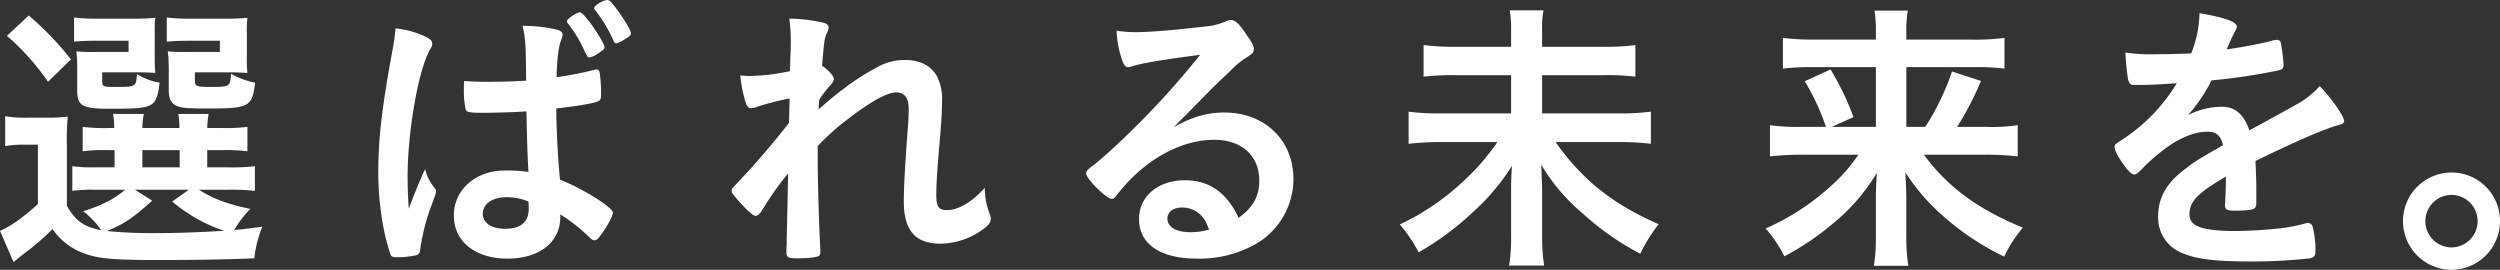
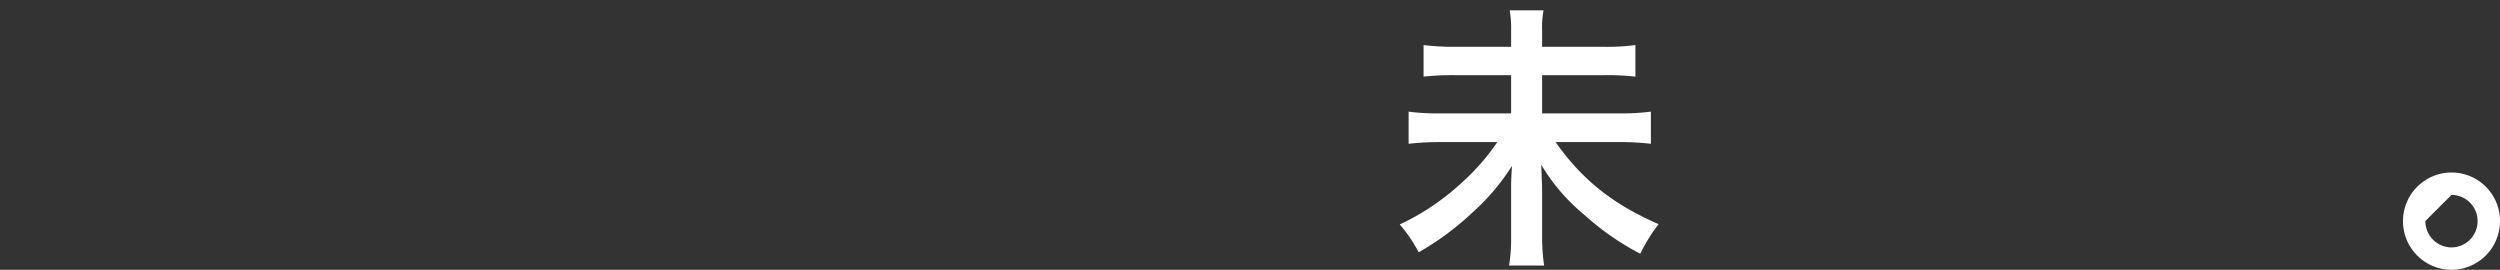
<svg xmlns="http://www.w3.org/2000/svg" width="566.145" height="61.1" viewBox="0 0 566.145 61.1">
  <rect x="0" y="0" width="566.145" height="61.1" fill="#333333" stroke="none" />
  <g id="グループ_150" data-name="グループ 150" transform="translate(-185.86 -697.405)">
-     <path id="パス_278" data-name="パス 278" d="M18.005-22.815a56.7,56.7,0,0,1,.195-6.76,32.586,32.586,0,0,1-4.68.26H9.035A28.053,28.053,0,0,1,4.03-29.64v6.76A22.276,22.276,0,0,1,8.255-23.2H11.44V-9.75C7.735-6.435,5.33-4.745,2.86-3.7L5.915,3.38c1.04-.845,1.495-1.235,2.8-2.21A53.747,53.747,0,0,0,14.755-4.1a14.756,14.756,0,0,0,7.735,5.72c3.055,1.04,6.695,1.3,16.51,1.3,8.06,0,15.535-.13,21.45-.39a26.2,26.2,0,0,1,1.82-7.15c-5.135.65-5.135.65-6.37.715a24.32,24.32,0,0,1,3.64-4.745C54.145-9.815,51.22-10.92,47.9-13H54.6a44.437,44.437,0,0,1,5.98.26v-5.59a42.011,42.011,0,0,1-5.98.26H49.79v-3.9h3.25a42.232,42.232,0,0,1,5.85.26v-5.525a39.975,39.975,0,0,1-5.785.26H49.79a19.294,19.294,0,0,1,.325-3.185h-6.89a15.378,15.378,0,0,1,.26,3.185H35.1a19.293,19.293,0,0,1,.325-3.185H28.47a19.556,19.556,0,0,1,.26,3.185h-1.3a40.453,40.453,0,0,1-5.85-.26v5.525a42.232,42.232,0,0,1,5.85-.26H28.8v3.9H24.05a30.616,30.616,0,0,1-4.81-.26v5.59A31.552,31.552,0,0,1,24.115-13H31.2c-2.535,2.145-5.07,3.445-9.49,4.875a20.438,20.438,0,0,1,4.1,4.29c-3.9-.715-5.915-2.145-7.8-5.525ZM33.41-13H45.63l-3.77,2.665A35.266,35.266,0,0,0,53.625-3.7c-6.63.39-10.985.52-15.275.52A105.339,105.339,0,0,1,27.1-3.64C31.2-5.395,32.825-6.5,37.31-10.53Zm1.69-8.97h8.45v3.9H35.1ZM37.9-48.49a21.806,21.806,0,0,1,.13-3.445,48.733,48.733,0,0,1-5.46.195h-7.8A40.338,40.338,0,0,1,19.63-52v5.46a50.249,50.249,0,0,1,5.07-.195h7.28V-44.2H24.505a38.092,38.092,0,0,1-4.355-.13,30.37,30.37,0,0,1,.195,3.7v5.265c0,3.38,1.235,4.03,7.475,4.03,5.33,0,7.215-.13,8.515-.585,1.69-.585,2.275-1.82,2.665-5.33a13.866,13.866,0,0,1-5.135-1.95c-.13,2.86-.26,2.925-4.875,2.925-2.8,0-2.99-.065-2.99-1.43v-1.885h8.06c1.43,0,2.665.065,3.965.13-.065-.78-.13-1.82-.13-3.38Zm20.865,0a22.746,22.746,0,0,1,.13-3.445,49.345,49.345,0,0,1-5.525.195h-7.54a40.759,40.759,0,0,1-5.2-.26v5.46c1.56-.13,2.6-.195,5.135-.195h6.89V-44.2H45.24a38.092,38.092,0,0,1-4.355-.13,4.877,4.877,0,0,0,.13,1.3c0,.13,0,.13.065,2.665v4.875c0,1.885.52,2.925,1.82,3.51,1.1.455,2.535.585,6.825.585,9.62,0,10.205-.325,10.92-5.85a17.6,17.6,0,0,1-5.46-2.015c-.195,2.925-.26,2.99-4.81,2.99-2.99,0-3.38-.195-3.38-1.43v-1.885h7.93c1.43,0,2.6.065,3.965.13a24.15,24.15,0,0,1-.13-3.38Zm-54.34.65a53.177,53.177,0,0,1,9.3,10.4l5.2-5.07A66.965,66.965,0,0,0,9.36-52.455Zm117.65,17.1c.195,8.645.195,8.645.455,13.715a32.413,32.413,0,0,0-5.395-.325c-6.565,0-11.5,4.355-11.5,10.2s4.81,9.75,12.155,9.75c7.215,0,11.96-3.7,11.96-9.49v-.52a38.051,38.051,0,0,1,5.785,4.42c1.5,1.43,1.5,1.43,1.95,1.43s.845-.325,1.625-1.43c1.365-1.885,2.535-4.1,2.535-4.745,0-.52-.39-.91-2.21-2.275a50.123,50.123,0,0,0-9.75-5.265c-.455-4.225-.845-11.635-.845-16.12,5.525-.65,8.385-1.17,9.425-1.625.65-.26.715-.585.715-2.145a34.487,34.487,0,0,0-.325-4.42c-.13-.455-.325-.65-.715-.65a1.413,1.413,0,0,0-.65.13A82.328,82.328,0,0,1,128.9-38.48c.13-4.485.455-7.02,1.1-8.58a2.407,2.407,0,0,0,.26-.975c0-.65-.39-.975-1.365-1.235a34.372,34.372,0,0,0-7.67-.845c.65,3.12.715,4.16.78,12.415-3.38.195-5.59.26-9.1.26-2.145,0-3.185-.065-4.94-.195-.065,1.17-.065,1.69-.065,2.21a20.376,20.376,0,0,0,.39,4.16c.195.715.845.845,3.965.845C114.855-30.42,119.275-30.55,122.07-30.745Zm.455,20.41c0,.065.065.715.065,1.69,0,2.925-1.82,4.485-5.265,4.485-3.12,0-5.135-1.3-5.135-3.38,0-2.275,2.145-3.77,5.395-3.77A13.117,13.117,0,0,1,122.525-10.335Zm13.845-32.63a5.113,5.113,0,0,0,2.21-1.1c.975-.585,1.17-.845,1.17-1.235,0-.65-1.82-3.64-3.445-5.785-1.3-1.625-1.755-2.08-2.145-2.08-.78,0-2.925,1.5-2.925,2.015a.864.864,0,0,0,.195.455,27.544,27.544,0,0,1,3.51,5.655C135.915-42.965,135.915-42.965,136.37-42.965ZM99.125-17.68c-1.43,3.12-2.145,4.94-3.705,8.97-.195-3.12-.26-5.59-.26-7.15,0-10.4,2.47-24.44,5.135-28.99a2.236,2.236,0,0,0,.455-1.17c0-.65-.39-1.04-1.365-1.56a20.171,20.171,0,0,0-6.955-1.95,47.516,47.516,0,0,1-.715,5.07c-2.34,12.74-3.185,19.825-3.185,27.3a64.9,64.9,0,0,0,.65,9.555,49.6,49.6,0,0,0,2.145,9.36c.2.39.52.52,1.17.52a19.137,19.137,0,0,0,4.355-.39A1.252,1.252,0,0,0,98.02.52a46.26,46.26,0,0,1,2.47-9.75c1.105-2.99,1.105-2.99,1.105-3.38a1.083,1.083,0,0,0-.26-.715A10.656,10.656,0,0,1,99.125-17.68ZM137.41-54.145a.777.777,0,0,0,.26.52,32.586,32.586,0,0,1,4.1,6.825c.195.455.39.65.65.65a5.963,5.963,0,0,0,2.015-.975c1.04-.585,1.3-.91,1.3-1.3,0-.715-1.69-3.51-3.705-6.11-.91-1.17-1.235-1.43-1.69-1.43a4.678,4.678,0,0,0-1.885.78C137.67-54.73,137.41-54.405,137.41-54.145Z" transform="translate(183 753.37)" fill="#fff" />
-     <path id="パス_279" data-name="パス 279" d="M16.575-28.145A186.069,186.069,0,0,1,4.16-13.78c-.455.455-.585.715-.585,1.04,0,.39.455.975,1.69,2.4,2.015,2.21,3.185,3.25,3.7,3.25s.91-.325,1.5-1.235A67.668,67.668,0,0,1,16.38-16.7c-.26,12.35-.26,12.35-.325,14.625v1.5C15.99.13,15.99.78,15.99,1.17c0,1.105.39,1.365,2.275,1.365,2.99,0,4.875-.26,5.2-.65a1.439,1.439,0,0,0,.195-.91V.2c-.26-3.965-.585-15.21-.585-20.085v-2.99A51.476,51.476,0,0,1,29.9-28.99c5.135-3.965,8.905-6.045,10.92-6.045,1.95,0,2.86,1.235,2.86,3.9,0,.91-.065,2.73-.26,4.875-.65,9.1-.845,12.935-.845,15.925,0,6.565,2.6,9.555,8.32,9.555A16.672,16.672,0,0,0,60.84-4.29c1.1-.845,1.43-1.43,1.43-2.145a3.2,3.2,0,0,0-.26-1.105,16.121,16.121,0,0,1-1.1-5.915c-2.795,3.185-5.98,5.07-8.58,5.07-1.82,0-2.4-.78-2.4-3.315s.26-6.695.78-12.285c.39-4.745.52-6.825.52-9.035a11.4,11.4,0,0,0-1.1-5.59c-1.365-2.47-3.835-3.77-7.28-3.77a12.653,12.653,0,0,0-6.63,1.82,49.779,49.779,0,0,0-7.15,4.615c-2.21,1.625-3.64,2.86-5.785,4.745,0-.455,0-.455.13-2.145a21.348,21.348,0,0,1,2.535-3.315c.585-.715.78-1.04.78-1.43,0-.65-1.235-2.015-2.665-2.99.455-5.395.52-6.175,1.1-7.41a2.8,2.8,0,0,0,.39-1.17c0-.585-.39-.975-1.235-1.17a35.8,35.8,0,0,0-7.67-.91,40.914,40.914,0,0,1,.325,6.24c0,.195,0,.845-.065,1.755l-.13,3.9a48.726,48.726,0,0,1-9.23,1.1c-.585,0-1.04-.065-2.015-.13A34.734,34.734,0,0,0,6.7-32.89c.39,1.1.715,1.43,1.3,1.43a2.951,2.951,0,0,0,1.17-.26,58.987,58.987,0,0,1,7.54-1.95Z" transform="translate(347.961 753.37)" fill="#fff" />
-     <path id="パス_280" data-name="パス 280" d="M27.82-27.17c2.6-2.6,2.925-2.925,5.785-5.85,4.03-4.095,4.1-4.095,7.345-7.215a17.681,17.681,0,0,1,3.38-2.73c1.43-.91,1.625-1.17,1.625-2.015,0-.52-.39-1.365-1.625-3.055-1.69-2.6-2.6-3.38-3.51-3.38a2.9,2.9,0,0,0-1.3.325,15.321,15.321,0,0,1-5.005,1.17c-6.825.78-12.09,1.235-15.21,1.235a27.756,27.756,0,0,1-4.42-.325,22.338,22.338,0,0,0,1.365,6.955c.39.975.715,1.3,1.235,1.3a4.244,4.244,0,0,0,.715-.13c2.015-.715,7.475-1.625,15.6-2.665A190.431,190.431,0,0,1,16.055-24.245c-2.73,2.6-4.875,4.485-6.37,5.655C8.255-17.55,8-17.225,8-16.64c0,1.17,4.615,5.72,5.785,5.72.39,0,.715-.26,1.17-.91a38.513,38.513,0,0,1,3.185-3.64c5.655-5.655,12.48-8.84,18.85-8.84,6.24,0,10.205,3.64,10.205,9.23,0,3.51-1.365,6.045-4.68,8.45-2.665-5.72-6.63-8.515-12.155-8.515-6.11,0-10.4,3.64-10.4,8.775,0,5.655,4.81,8.97,13.065,8.97A25.9,25.9,0,0,0,46.41-.715a17.028,17.028,0,0,0,8.515-14.69c0-8.84-6.5-15.08-15.665-15.08C35.36-30.485,32.045-29.51,27.82-27.17Zm7.995,23.2a14.772,14.772,0,0,1-4.29.585c-3.12,0-5.135-1.17-5.135-3.055C26.39-8,27.69-8.97,29.7-8.97A5.84,5.84,0,0,1,33.02-8C34.385-7.085,35.035-6.11,35.815-3.965Z" transform="translate(423.843 753.37)" fill="#fff" />
    <path id="パス_281" data-name="パス 281" d="M35.36-45.37v-3.77a20.7,20.7,0,0,1,.325-4.485h-7.67a23,23,0,0,1,.325,4.485v3.77H15.99a54.833,54.833,0,0,1-7.475-.39v7.15a59.834,59.834,0,0,1,7.54-.325H28.34v8.645h-15.8a49.466,49.466,0,0,1-7.41-.39v7.28a62.266,62.266,0,0,1,7.41-.39H25.22a50.117,50.117,0,0,1-7.735,8.9A55.047,55.047,0,0,1,3.12-5.135,32.774,32.774,0,0,1,7.41,1.17,64.1,64.1,0,0,0,19.76-8a49.376,49.376,0,0,0,8.775-10.4c-.195,3.055-.195,3.77-.195,5.85v10.01a39.082,39.082,0,0,1-.455,6.7h7.93A44.228,44.228,0,0,1,35.36-2.6V-12.87c0-1.17-.065-2.015-.195-5.785A43.287,43.287,0,0,0,44.655-7.54,61.554,61.554,0,0,0,57.59,1.5,36.775,36.775,0,0,1,61.75-5.2C51.415-9.685,44.4-15.275,38.415-23.79h14.04a60.066,60.066,0,0,1,7.54.39v-7.28a54.6,54.6,0,0,1-7.54.39H35.36v-8.645H49.01a55.67,55.67,0,0,1,7.475.325v-7.15a50.253,50.253,0,0,1-7.54.39Z" transform="translate(499.724 753.37)" fill="#fff" />
-     <path id="パス_282" data-name="パス 282" d="M24.505-20.93a37.117,37.117,0,0,1-5.72,6.63A54.664,54.664,0,0,1,3.51-4.225,29.658,29.658,0,0,1,7.735,2.08,60.248,60.248,0,0,0,18.33-5.005,44.184,44.184,0,0,0,28.665-16.77c-.13,2.535-.2,3.835-.2,5.85v8.775a37.576,37.576,0,0,1-.455,6.37h7.8a39.7,39.7,0,0,1-.455-6.37v-8.84c0-1.43-.065-2.73-.195-5.915A45.957,45.957,0,0,0,43.42-7.28a59.824,59.824,0,0,0,14.1,9.425A30.711,30.711,0,0,1,61.75-4.42C51.545-8.58,44.72-13.65,39.325-20.93H53.04a59.349,59.349,0,0,1,7.54.39v-7.085a38.111,38.111,0,0,1-7.215.39h-6.5a69.331,69.331,0,0,0,5.4-10.4L45.695-39.78A55.363,55.363,0,0,1,39.65-27.235H35.36v-13.52H50.635a48.967,48.967,0,0,1,6.955.325v-6.955a49.412,49.412,0,0,1-7.41.39H35.36v-1.69a26.959,26.959,0,0,1,.325-4.875h-7.54a27.987,27.987,0,0,1,.325,4.81v1.755H14.69a56.33,56.33,0,0,1-7.28-.39v6.955a53.639,53.639,0,0,1,6.955-.325h14.1v13.52H18.46l4.94-2.21a62.429,62.429,0,0,0-5.2-10.79L12.35-37.57a51.462,51.462,0,0,1,4.81,10.335h-5.4a43.326,43.326,0,0,1-7.28-.39v7.085a61.117,61.117,0,0,1,7.345-.39Z" transform="translate(582.204 753.37)" fill="#fff" />
-     <path id="パス_283" data-name="パス 283" d="M31.85-15.665c0,1.56-.065,4.03-.2,5.915v.26c0,1.04.39,1.235,2.6,1.235,1.95,0,3.7-.195,4.03-.52.325-.195.455-.585.455-1.365v-3.12c0-2.08-.13-5.07-.2-6.24,9.88-4.81,15.8-7.345,18.98-8.19.845-.195,1.105-.455,1.105-.845,0-1.1-2.86-5.2-5.525-7.93A19.789,19.789,0,0,1,47.45-32.11c-.39.26-3.835,2.145-10.27,5.655-1.3-3.64-3.25-5.33-6.175-5.33A17.087,17.087,0,0,0,23.27-29.9a36.6,36.6,0,0,0,5.33-7.865A131.938,131.938,0,0,0,43.81-40.04c.845-.195,1.1-.52,1.1-1.235a38.709,38.709,0,0,0-.65-5.07.821.821,0,0,0-.91-.585,8.72,8.72,0,0,0-2.08.455c-2.275.52-5.525,1.17-9.23,1.69a2.36,2.36,0,0,1,.195-.455,41.714,41.714,0,0,1,1.82-3.9,1.55,1.55,0,0,0,.26-.78c0-1.1-2.665-2.08-8.45-3.055a25.31,25.31,0,0,1-1.885,9.1c-2.925.13-5.72.195-8.255.195a38.589,38.589,0,0,1-6.63-.39,56,56,0,0,0,.585,6.045c.325,1.1.52,1.3,1.495,1.3,2.535,0,4.94-.065,9.555-.39A39.954,39.954,0,0,1,8.32-24.31c-1.56.975-1.69,1.105-1.69,1.69a6.426,6.426,0,0,0,1.04,2.4c1.365,2.275,2.73,3.77,3.38,3.77.52,0,.715-.13,2.665-2.145a43.769,43.769,0,0,1,5.46-4.485c3.055-2.015,5.85-3.055,8.515-3.055,2.015,0,2.99.91,3.51,3.055-5.98,3.38-6.63,3.835-9.425,6.045-3.51,2.795-5.265,6.11-5.265,9.88a8.6,8.6,0,0,0,5.655,8.58c3.12,1.3,7.345,1.82,15.275,1.82a120.29,120.29,0,0,0,13.52-.715c.845-.2,1.17-.585,1.17-1.56a21.429,21.429,0,0,0-.65-5.655,1.1,1.1,0,0,0-.975-.78H50.18a41.954,41.954,0,0,1-4.745,1.04,98.227,98.227,0,0,1-11.7.78c-4.1,0-7.28-.455-8.71-1.3A2.7,2.7,0,0,1,23.6-7.475c0-2.86,1.82-4.745,8.255-8.515Z" transform="translate(658.086 753.37)" fill="#fff" />
-     <path id="パス_284" data-name="パス 284" d="M13.65-16.9A11.013,11.013,0,0,0,2.665-5.915,11.027,11.027,0,0,0,13.65,5.135,11.027,11.027,0,0,0,24.635-5.915,10.971,10.971,0,0,0,13.65-16.9Zm0,5.07a5.937,5.937,0,0,1,5.915,5.915A5.951,5.951,0,0,1,13.65.065a5.951,5.951,0,0,1-5.915-5.98A5.937,5.937,0,0,1,13.65-11.83Z" transform="translate(727.37 753.37)" fill="#fff" />
+     <path id="パス_284" data-name="パス 284" d="M13.65-16.9A11.013,11.013,0,0,0,2.665-5.915,11.027,11.027,0,0,0,13.65,5.135,11.027,11.027,0,0,0,24.635-5.915,10.971,10.971,0,0,0,13.65-16.9Zm0,5.07a5.937,5.937,0,0,1,5.915,5.915A5.951,5.951,0,0,1,13.65.065a5.951,5.951,0,0,1-5.915-5.98Z" transform="translate(727.37 753.37)" fill="#fff" />
  </g>
</svg>